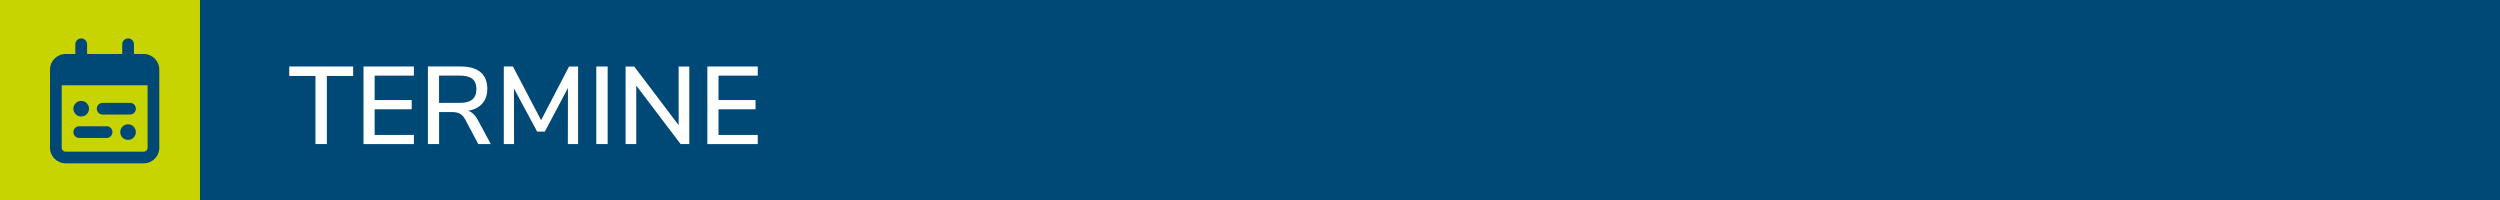
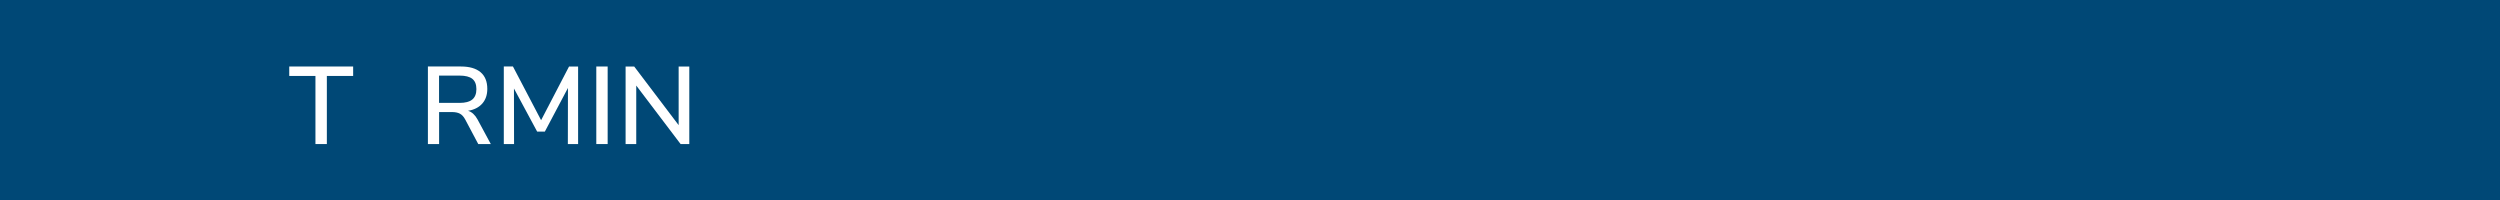
<svg xmlns="http://www.w3.org/2000/svg" id="Ebene_2" viewBox="0 0 500 40">
  <defs>
    <style>
      .cls-1 {
        fill: #c8d400;
      }

      .cls-2 {
        fill: #004876;
      }

      .cls-3 {
        fill: #fff;
      }
    </style>
  </defs>
  <g id="Ebene_1-2" data-name="Ebene_1">
    <rect class="cls-2" width="500" height="40" />
-     <rect class="cls-1" width="40" height="40" />
    <g>
      <path class="cls-3" d="M63.09,28.81v-13.62h-5.24v-1.89h12.78v1.89h-5.26v13.62h-2.29Z" />
-       <path class="cls-3" d="M72.7,28.81v-15.51h10.08v1.83h-7.85v4.88h7.41v1.85h-7.41v5.13h7.85v1.83h-10.08Z" />
      <path class="cls-3" d="M98.16,28.81h-2.51l-2.64-4.97c-.29-.53-.64-.9-1.04-1.11-.4-.21-.94-.32-1.6-.32h-2.55v6.4h-2.24v-15.51h6.6c1.72,0,3.02.38,3.93,1.14.9.76,1.35,1.88,1.35,3.34,0,1.19-.33,2.16-1,2.93-.67.76-1.62,1.25-2.85,1.45.76.23,1.39.81,1.89,1.72l2.66,4.93ZM91.91,20.58c1.14,0,1.99-.22,2.54-.67.55-.45.83-1.14.83-2.08s-.27-1.62-.81-2.06c-.54-.43-1.39-.65-2.55-.65h-4.11v5.46h4.11Z" />
      <path class="cls-3" d="M113.82,13.3h1.8v15.51h-2.05l.02-11.22-4.62,8.73h-1.54l-4.64-8.62.02,11.11h-2.05v-15.51h1.83l5.63,10.74,5.59-10.74Z" />
      <path class="cls-3" d="M119.26,28.81v-15.51h2.27v15.51h-2.27Z" />
      <path class="cls-3" d="M135.73,13.3h2.13v15.51h-1.74l-8.87-11.7v11.7h-2.13v-15.51h1.72l8.89,11.73v-11.73Z" />
-       <path class="cls-3" d="M141.47,28.81v-15.51h10.08v1.83h-7.85v4.88h7.41v1.85h-7.41v5.13h7.85v1.83h-10.08Z" />
    </g>
    <path class="cls-2" d="M17.41,8.85c0-.65-.52-1.17-1.17-1.17s-1.17.52-1.17,1.17v1.95h-1.95c-1.72,0-3.12,1.4-3.12,3.12v15.62c0,1.72,1.4,3.12,3.12,3.12h15.62c1.72,0,3.12-1.4,3.12-3.12v-15.62c0-1.72-1.4-3.12-3.12-3.12h-1.95v-1.95c0-.65-.52-1.17-1.17-1.17s-1.17.52-1.17,1.17v1.95h-7.03v-1.95ZM12.33,17.05h17.19v12.5c0,.43-.35.78-.78.78h-15.62c-.43,0-.78-.35-.78-.78v-12.5ZM14.68,21.74c0,.86.7,1.56,1.56,1.56s1.56-.7,1.56-1.56-.7-1.56-1.56-1.56-1.56.7-1.56,1.56ZM25.61,24.86c-.86,0-1.56.7-1.56,1.56s.7,1.56,1.56,1.56,1.56-.7,1.56-1.56-.7-1.56-1.56-1.56ZM19.36,21.74c0,.65.52,1.17,1.17,1.17h5.47c.65,0,1.17-.52,1.17-1.17s-.52-1.17-1.17-1.17h-5.47c-.65,0-1.17.52-1.17,1.17ZM21.32,25.25h-5.47c-.65,0-1.17.52-1.17,1.17s.52,1.17,1.17,1.17h5.47c.65,0,1.17-.52,1.17-1.17s-.52-1.17-1.17-1.17Z" />
  </g>
</svg>